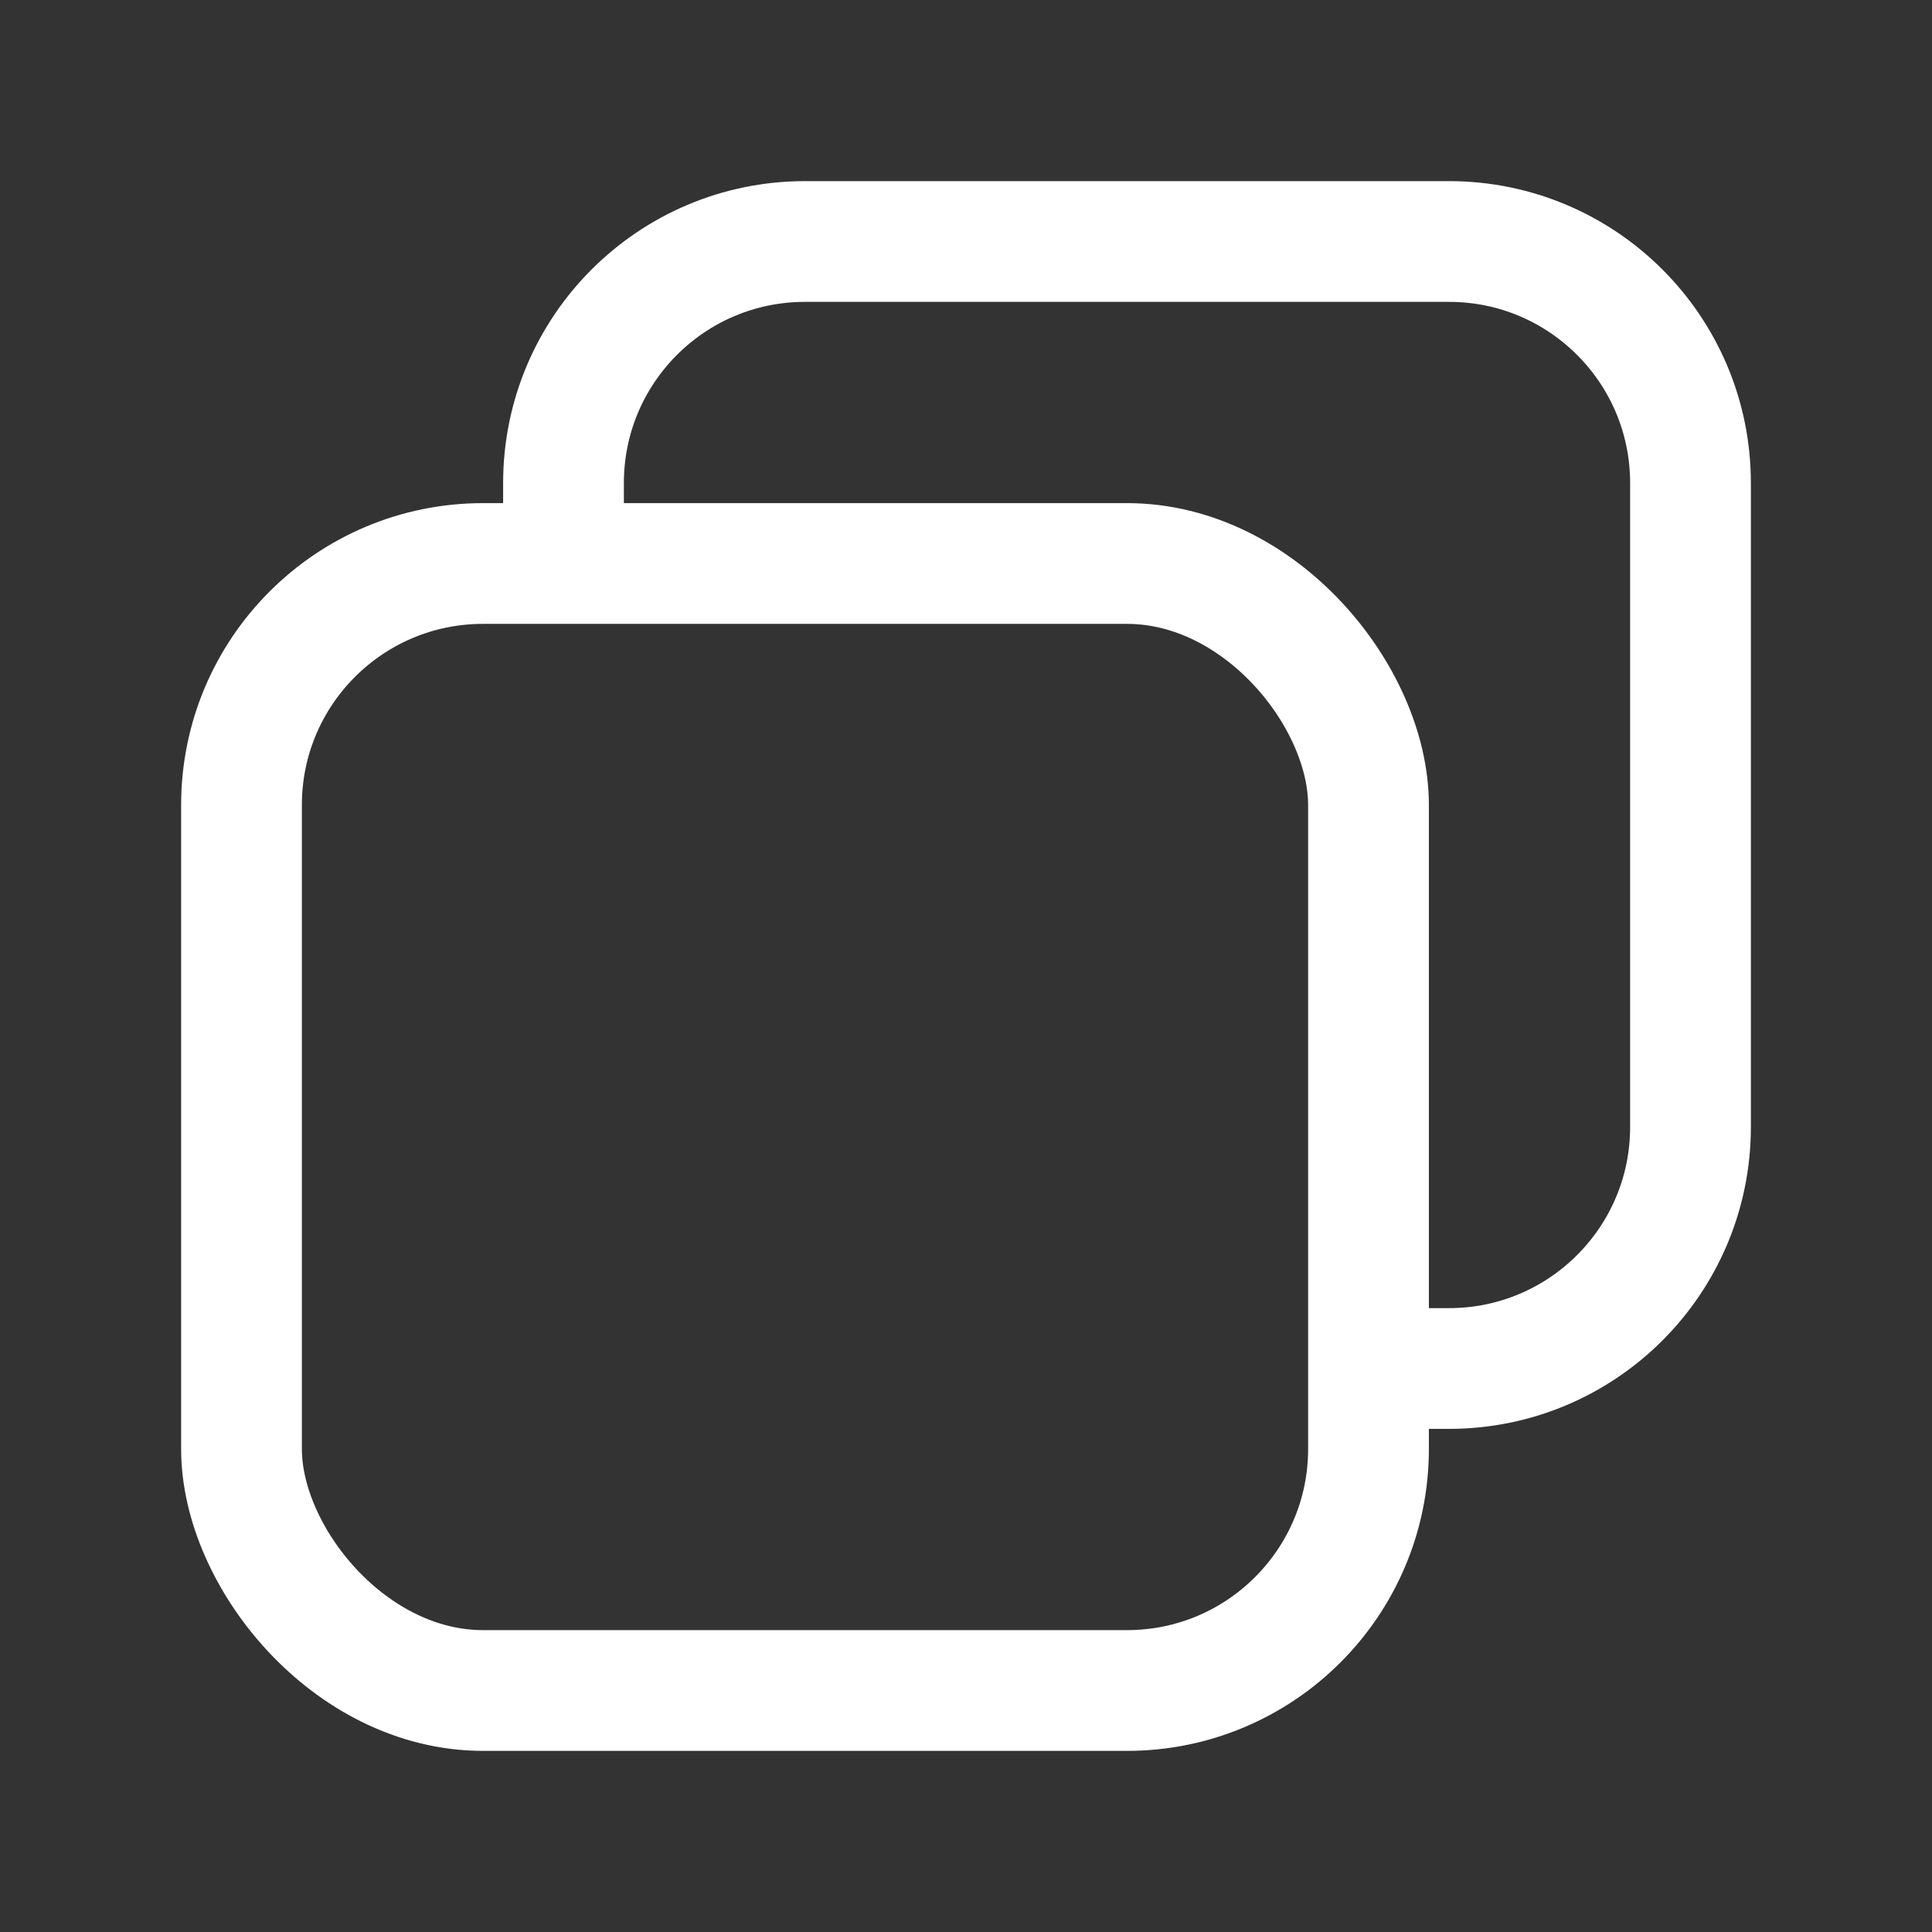
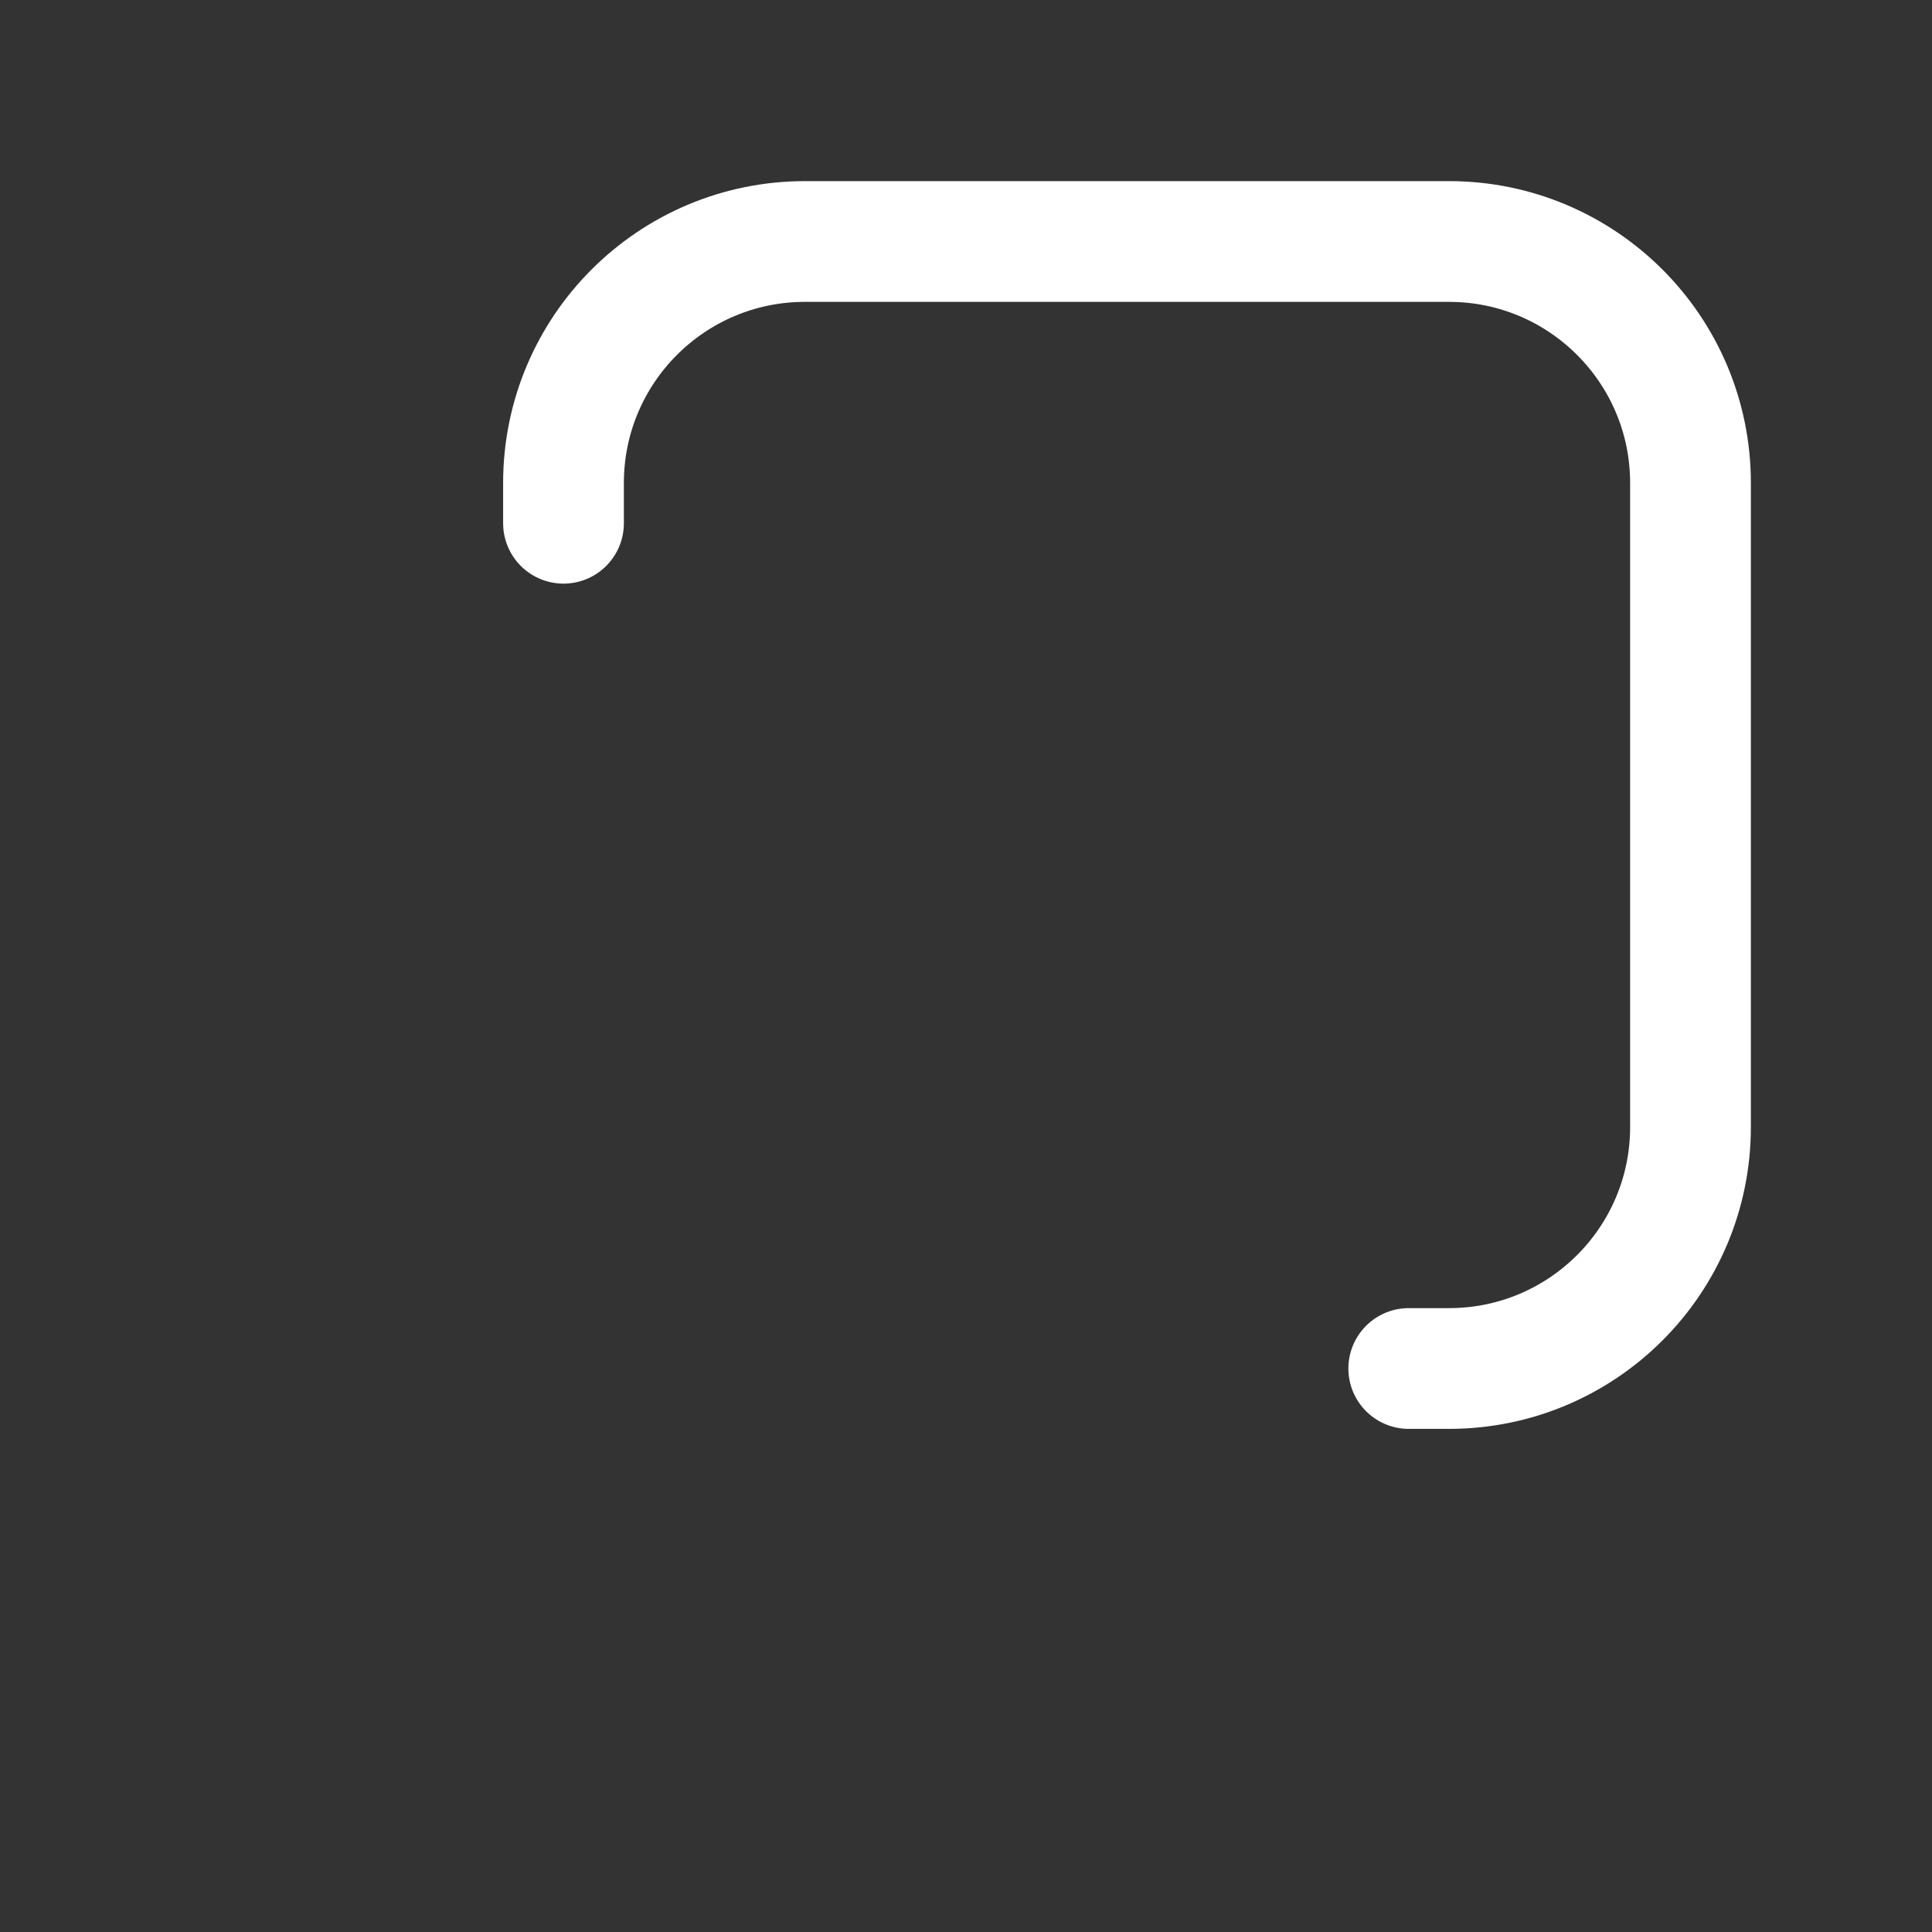
<svg xmlns="http://www.w3.org/2000/svg" width="24" height="24" viewBox="0 0 24 24" fill="none">
  <rect x="0" y="0" width="24" height="24" fill="#333333" stroke="none" />
  <path d="M17.5 17H18C19.657 17 21 15.657 21 14V6C21 4.343 19.657 3 18 3H10C8.343 3 7 4.343 7 6V6.5" stroke="white" stroke-width="1.5" stroke-linecap="round" stroke-linejoin="round" />
-   <rect x="3" y="7" width="14" height="14" rx="3" stroke="white" stroke-width="1.5" stroke-linecap="round" stroke-linejoin="round" />
</svg>